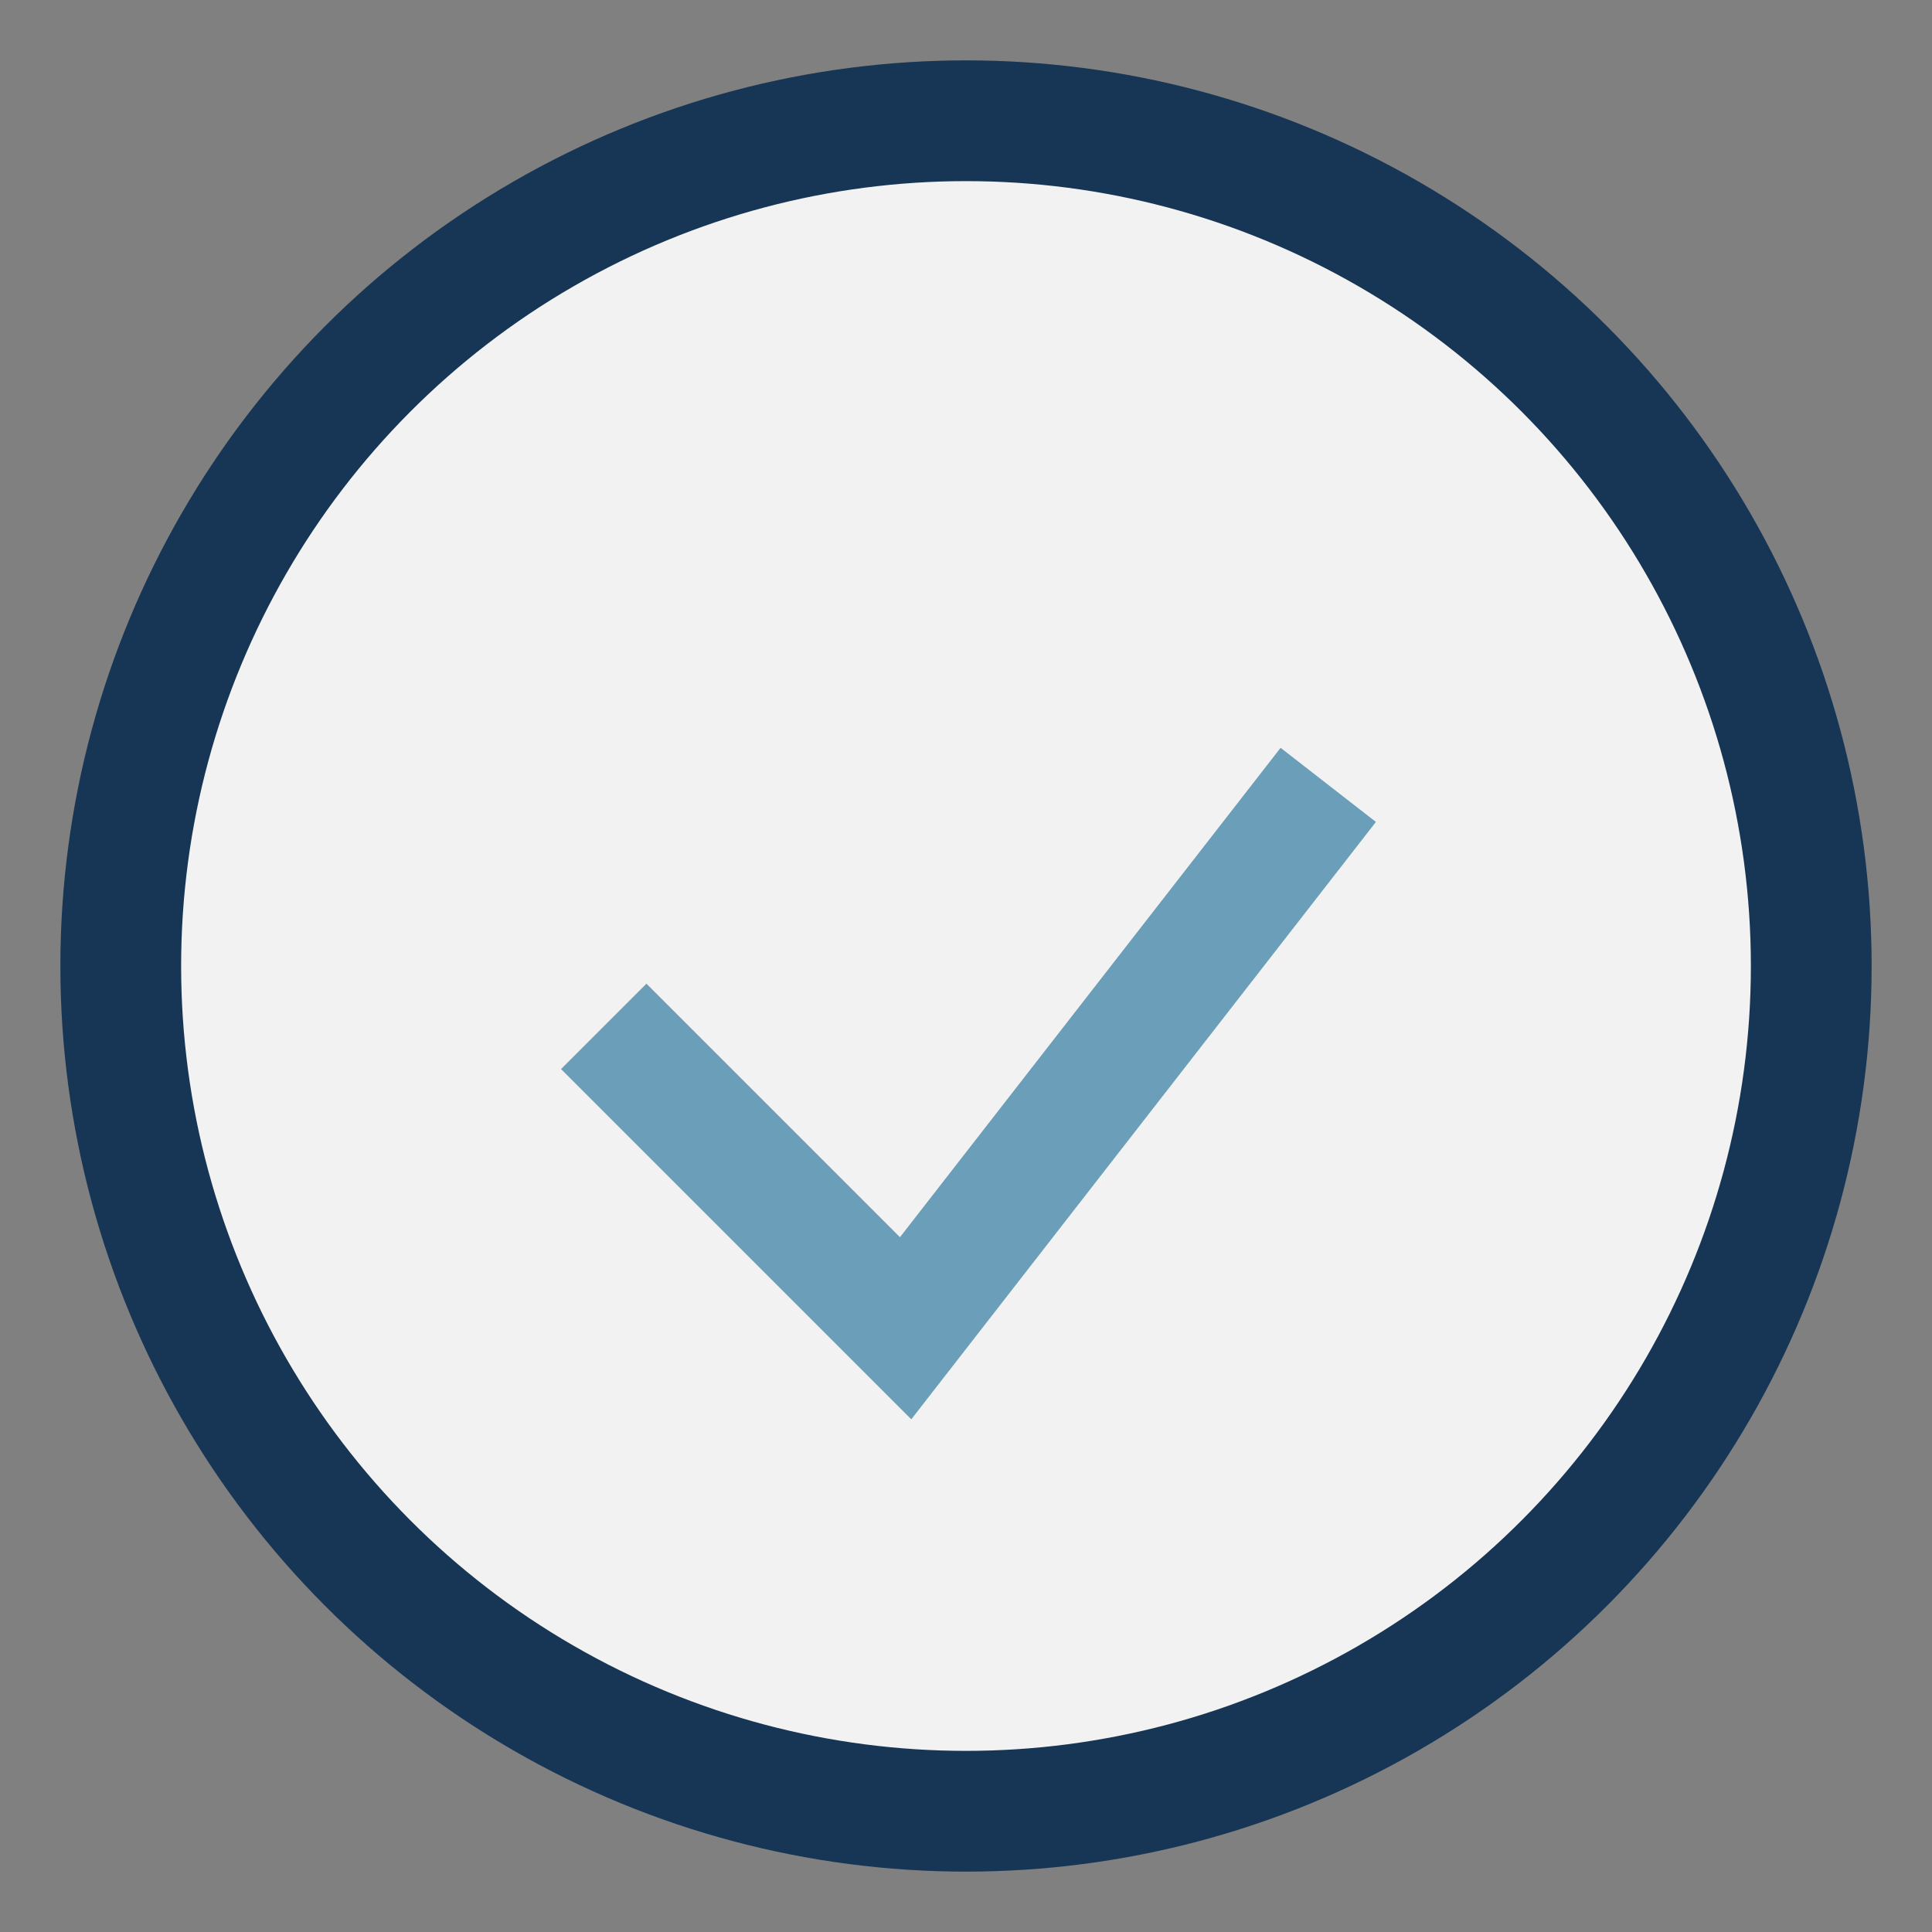
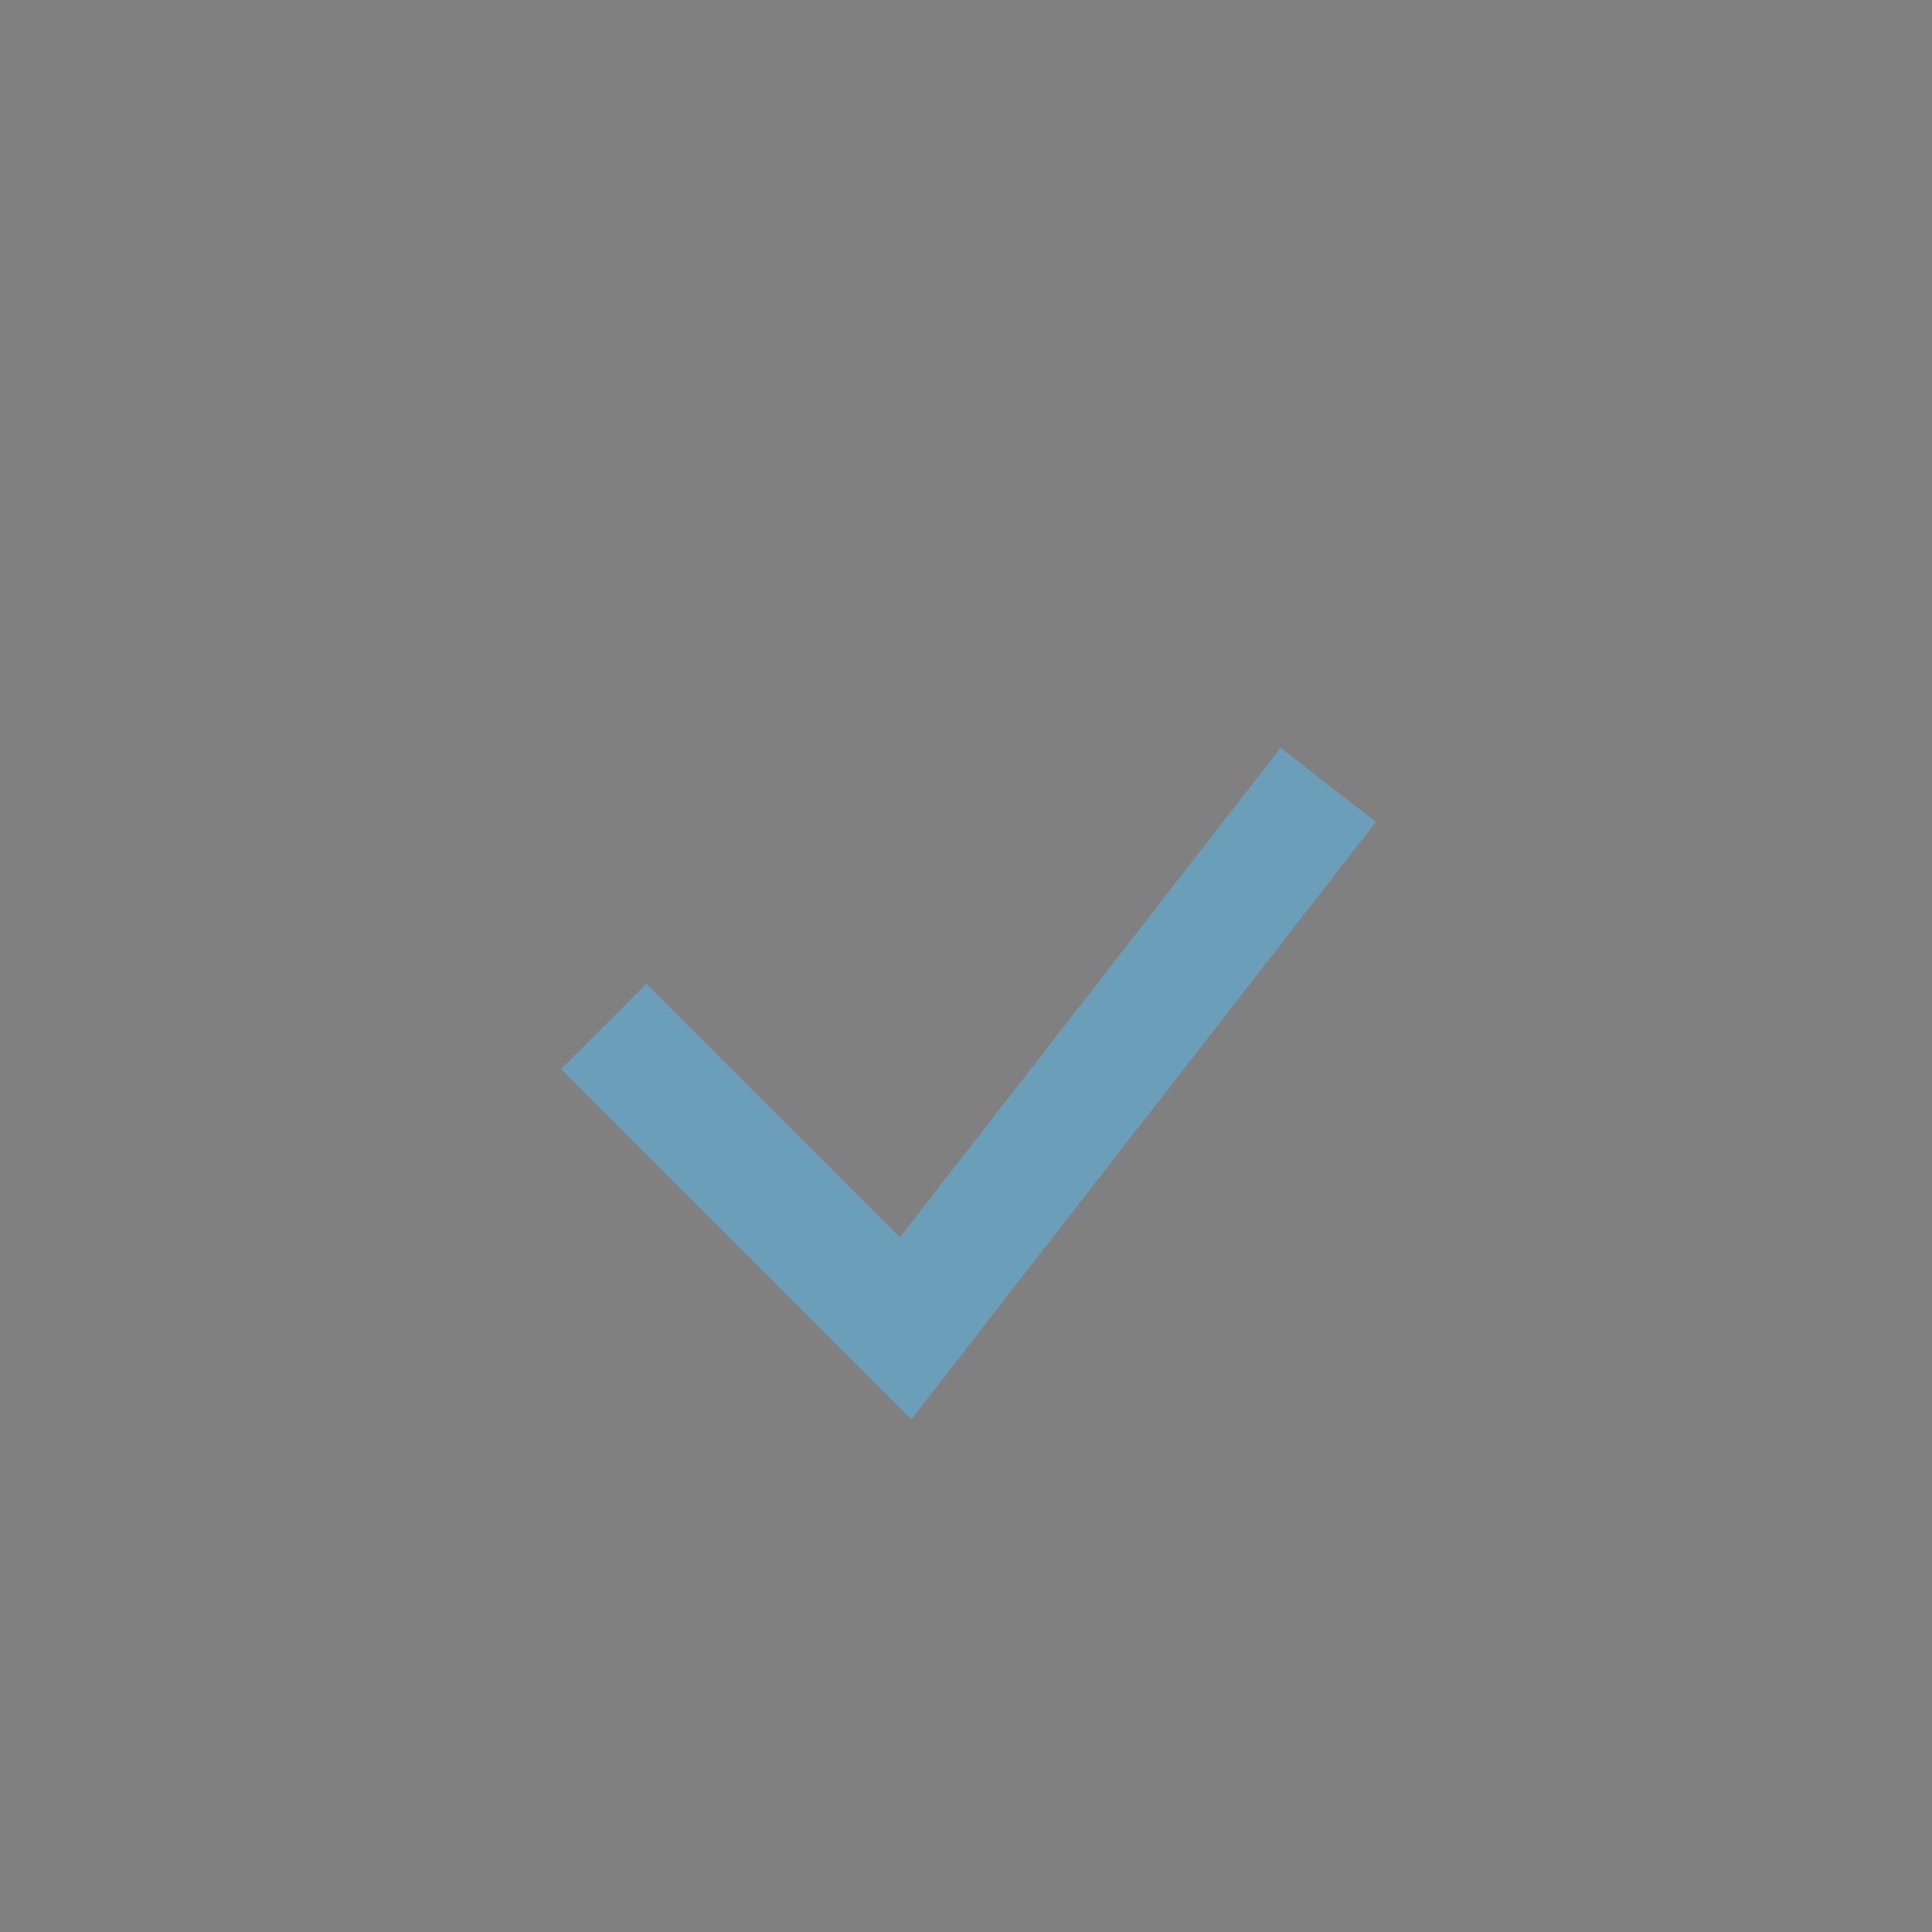
<svg xmlns="http://www.w3.org/2000/svg" width="32" height="32" viewBox="0 0 32 32">
  <rect x="0" y="0" width="32" height="32" fill="#808080" stroke="none" />
-   <circle cx="16" cy="16" r="14" fill="#F2F2F2" stroke="#173554" stroke-width="2" />
  <path d="M10 17l5 5 7-9" stroke="#6B9EB8" stroke-width="2" fill="none" />
</svg>